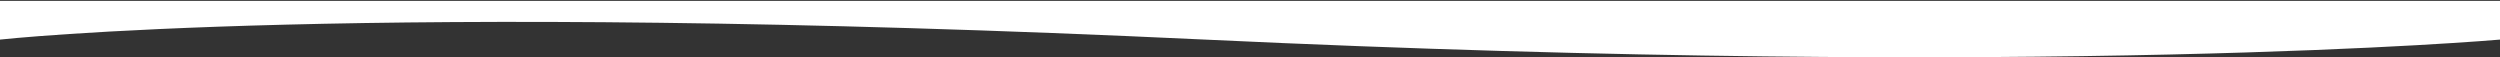
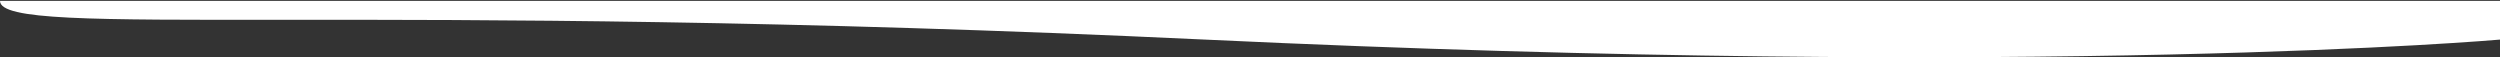
<svg xmlns="http://www.w3.org/2000/svg" width="1440" height="33" viewBox="0 0 1440 33" fill="none">
  <rect x="0" y="0" width="1440" height="33" fill="#333333" stroke="none" />
-   <path d="M1440 0.5L0 0.5L2.65963e-07 22.803C2.65963e-07 22.803 207.36 -0.139 694.08 22.803C1180.8 45.746 1440 22.803 1440 22.803L1440 0.5Z" fill="white" />
+   <path d="M1440 0.5L0 0.5C2.65963e-07 22.803 207.36 -0.139 694.08 22.803C1180.8 45.746 1440 22.803 1440 22.803L1440 0.5Z" fill="white" />
</svg>